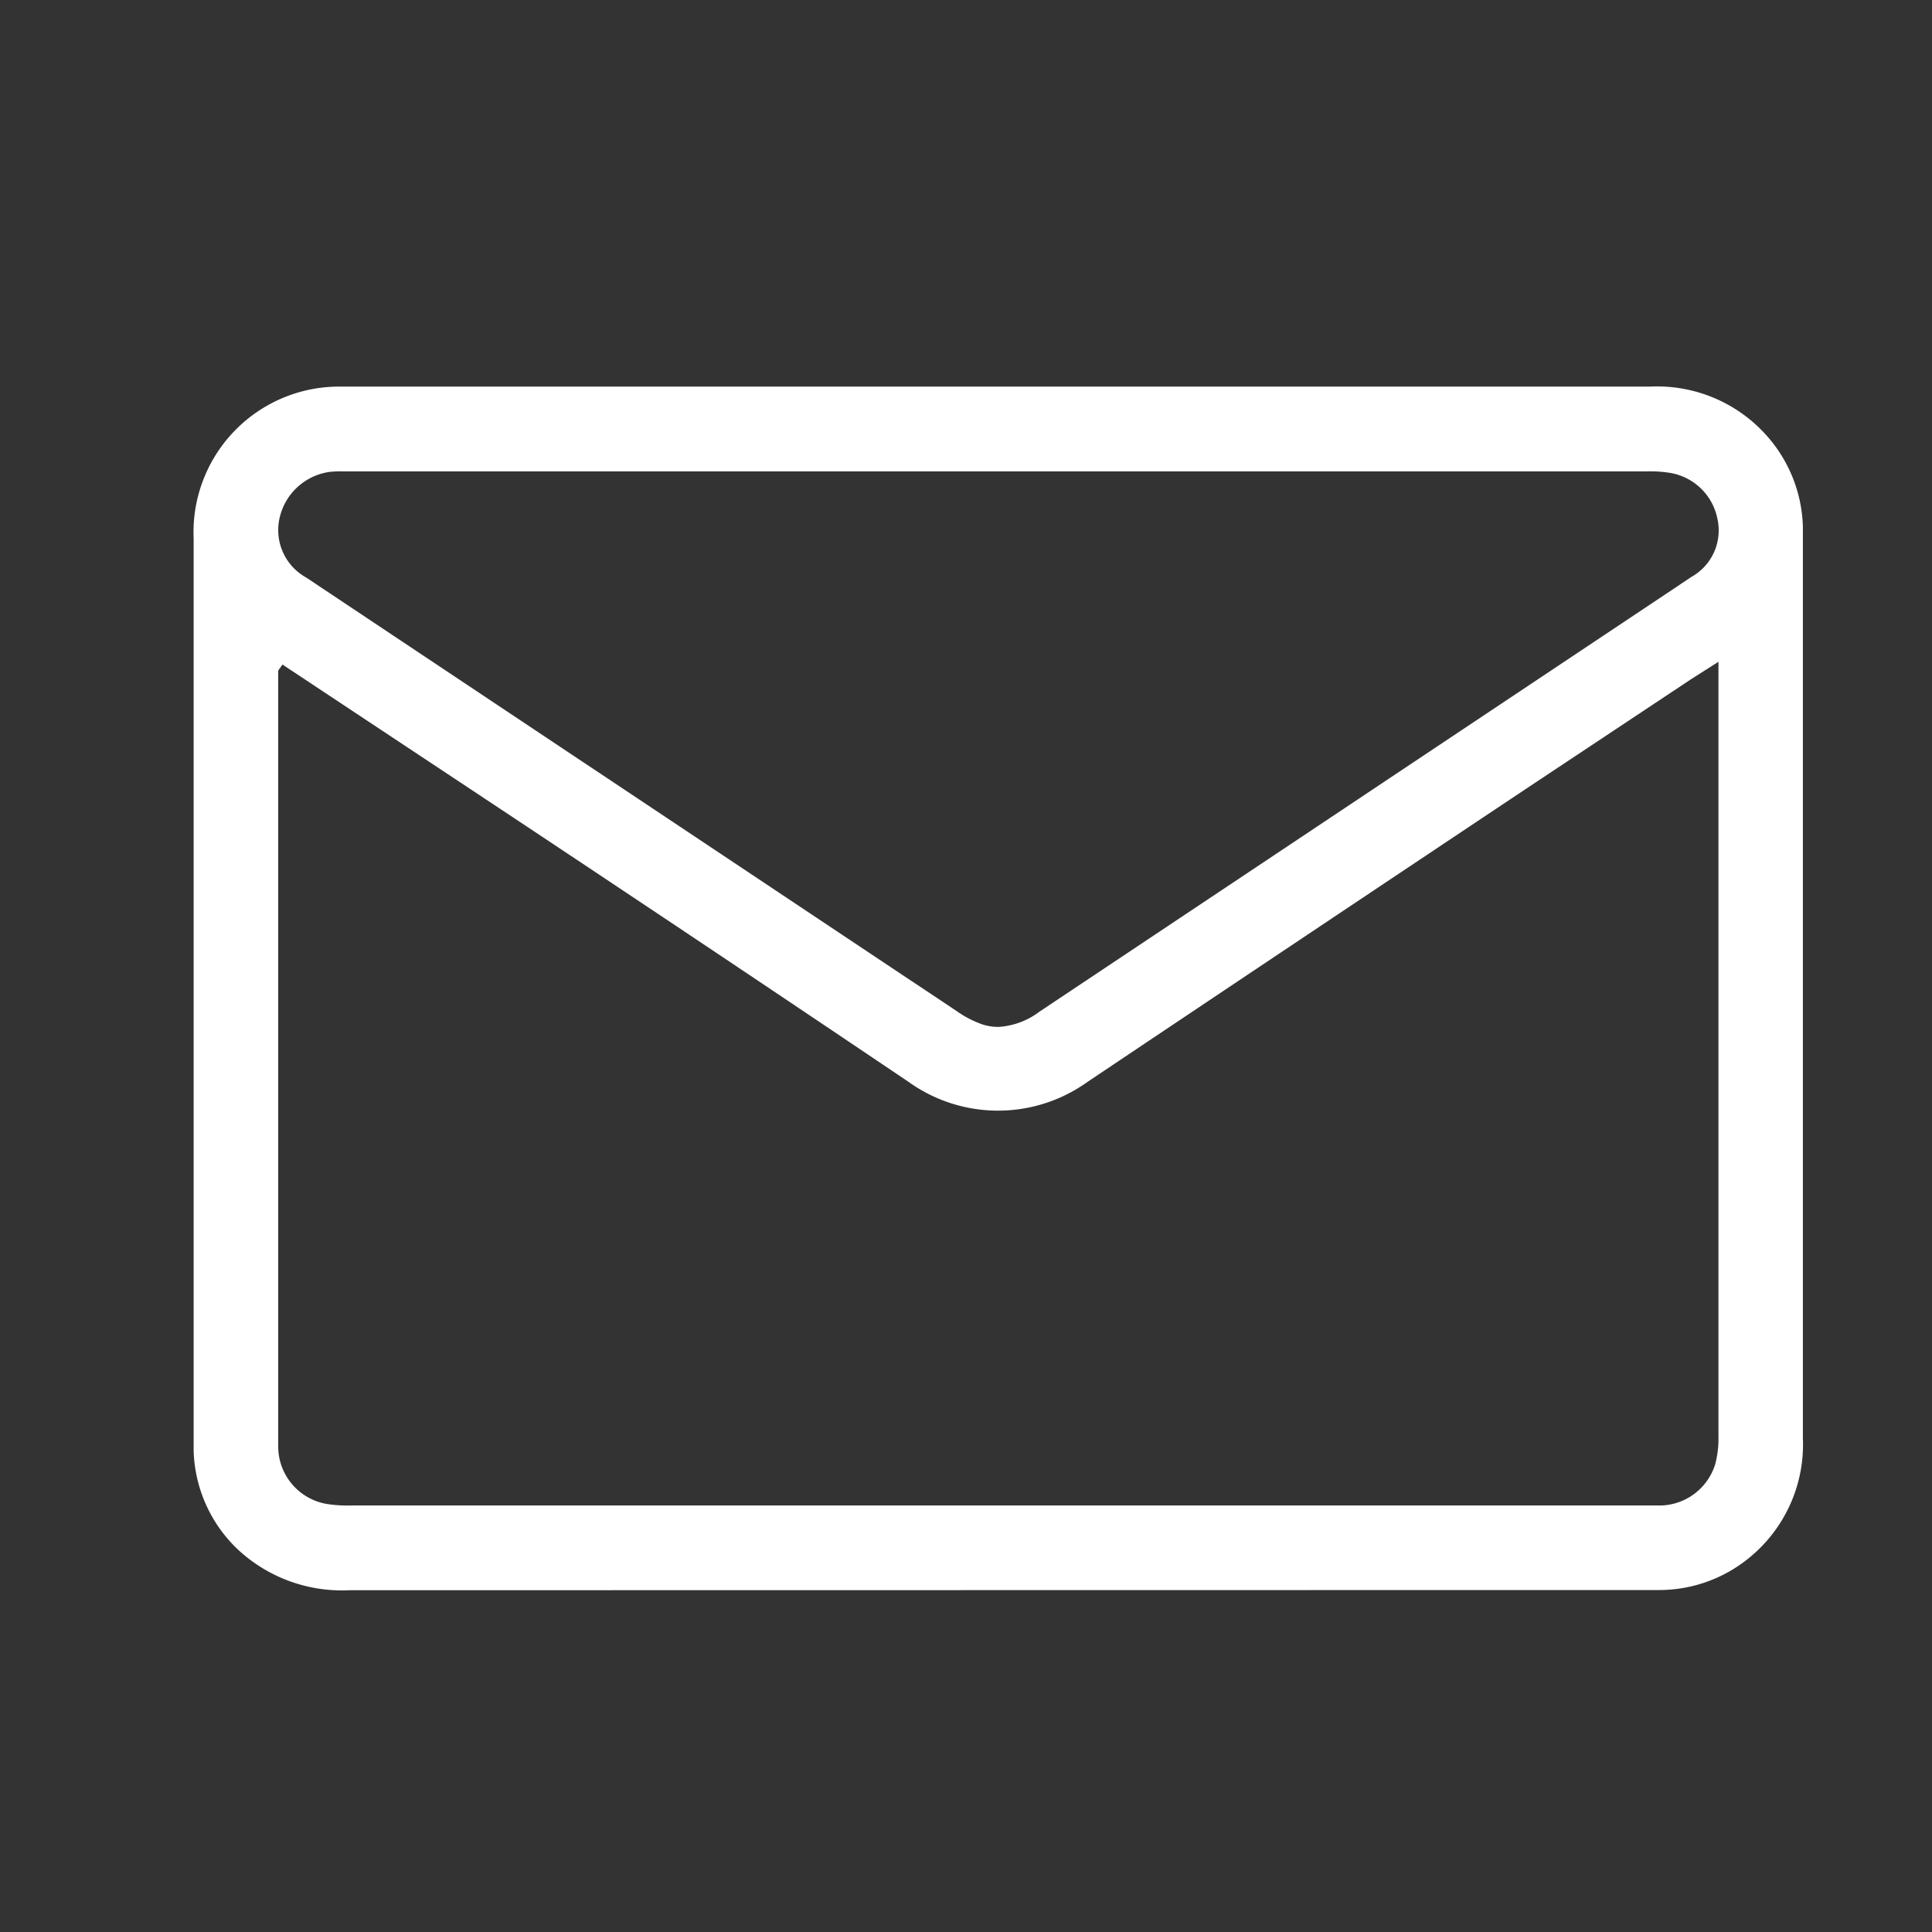
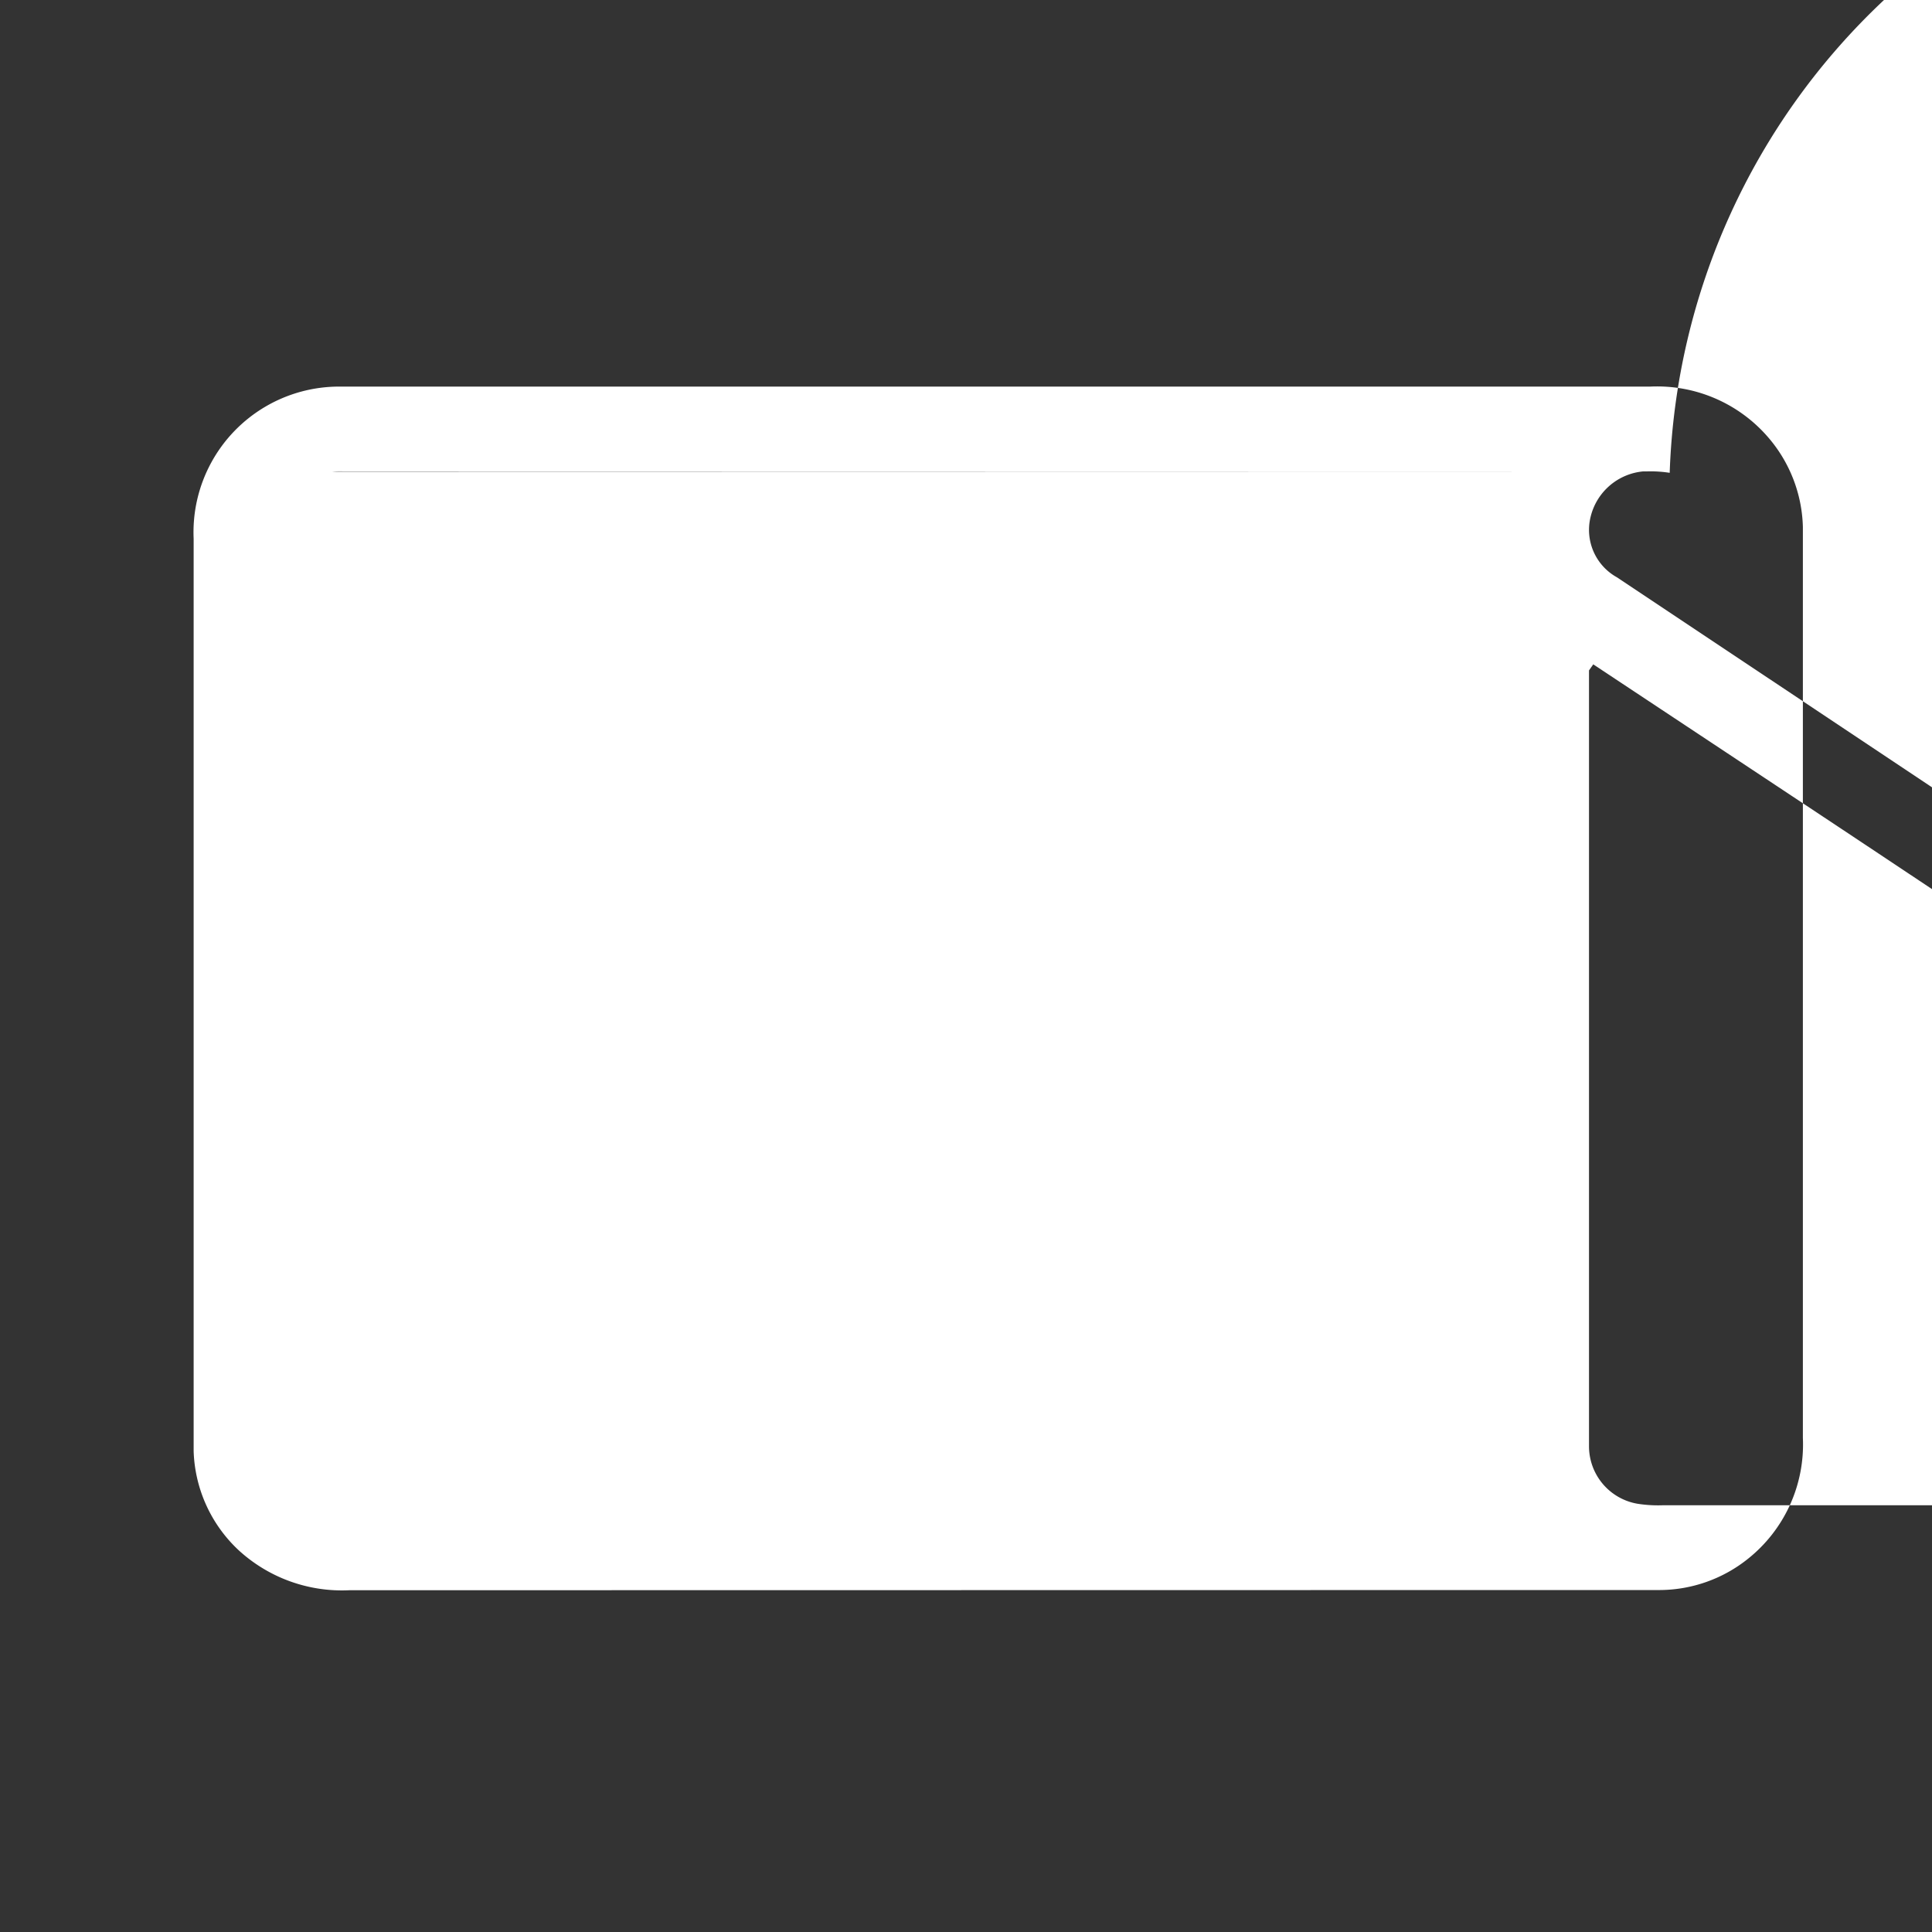
<svg xmlns="http://www.w3.org/2000/svg" width="30" height="30">
  <rect width="100%" height="100%" fill="#333333" stroke="none" />
  <g id="Group_42" data-name="Group 42" transform="translate(-110.531 3.791)">
-     <rect id="Rectangle_76" data-name="Rectangle 76" width="30" height="30" transform="translate(110.531 -3.791)" fill="#fff" opacity="0" />
    <g id="MxHkVR" transform="translate(113.531 2.21)">
-       <path id="Path_38" data-name="Path 38" d="M115,18.951a2.373,2.373,0,0,1-1.72-.62,2.2,2.2,0,0,1-.7-1.536l0-14.17A2.262,2.262,0,0,1,114.858.261l20.34,0a2.276,2.276,0,0,1,1.819.774,2.215,2.215,0,0,1,.551,1.406l0,14.146a2.269,2.269,0,0,1-.854,1.877,2.205,2.205,0,0,1-1.36.484Zm-1.107-14.28,0,12.057a.906.906,0,0,0,.752.883,2.052,2.052,0,0,0,.382.024l20.341,0a.909.909,0,0,0,.839-.642,1.555,1.555,0,0,0,.05-.432l0-12.027-.424.27-2.5,1.66q-3.44,2.293-6.874,4.594a2.384,2.384,0,0,1-2.777,0q-3.381-2.278-6.779-4.53l-2.944-1.951Zm.84-3.09a.927.927,0,0,0-.815.705.842.842,0,0,0,.408.939l10.108,6.737a1.607,1.607,0,0,0,.385.2.81.81,0,0,0,.256.042h0a1.172,1.172,0,0,0,.639-.237l10.127-6.753a.827.827,0,0,0,.4-.9A.9.9,0,0,0,135.5,1.6a1.917,1.917,0,0,0-.357-.022l-20.241,0A1.57,1.57,0,0,0,114.73,1.582Z" transform="translate(-112.573 -0.259)" fill="#fff" />
+       <path id="Path_38" data-name="Path 38" d="M115,18.951a2.373,2.373,0,0,1-1.72-.62,2.2,2.2,0,0,1-.7-1.536l0-14.17A2.262,2.262,0,0,1,114.858.261l20.34,0a2.276,2.276,0,0,1,1.819.774,2.215,2.215,0,0,1,.551,1.406l0,14.146a2.269,2.269,0,0,1-.854,1.877,2.205,2.205,0,0,1-1.36.484m-1.107-14.28,0,12.057a.906.906,0,0,0,.752.883,2.052,2.052,0,0,0,.382.024l20.341,0a.909.909,0,0,0,.839-.642,1.555,1.555,0,0,0,.05-.432l0-12.027-.424.27-2.5,1.66q-3.44,2.293-6.874,4.594a2.384,2.384,0,0,1-2.777,0q-3.381-2.278-6.779-4.53l-2.944-1.951Zm.84-3.09a.927.927,0,0,0-.815.705.842.842,0,0,0,.408.939l10.108,6.737a1.607,1.607,0,0,0,.385.2.81.81,0,0,0,.256.042h0a1.172,1.172,0,0,0,.639-.237l10.127-6.753a.827.827,0,0,0,.4-.9A.9.9,0,0,0,135.5,1.6a1.917,1.917,0,0,0-.357-.022l-20.241,0A1.57,1.57,0,0,0,114.73,1.582Z" transform="translate(-112.573 -0.259)" fill="#fff" />
    </g>
  </g>
</svg>